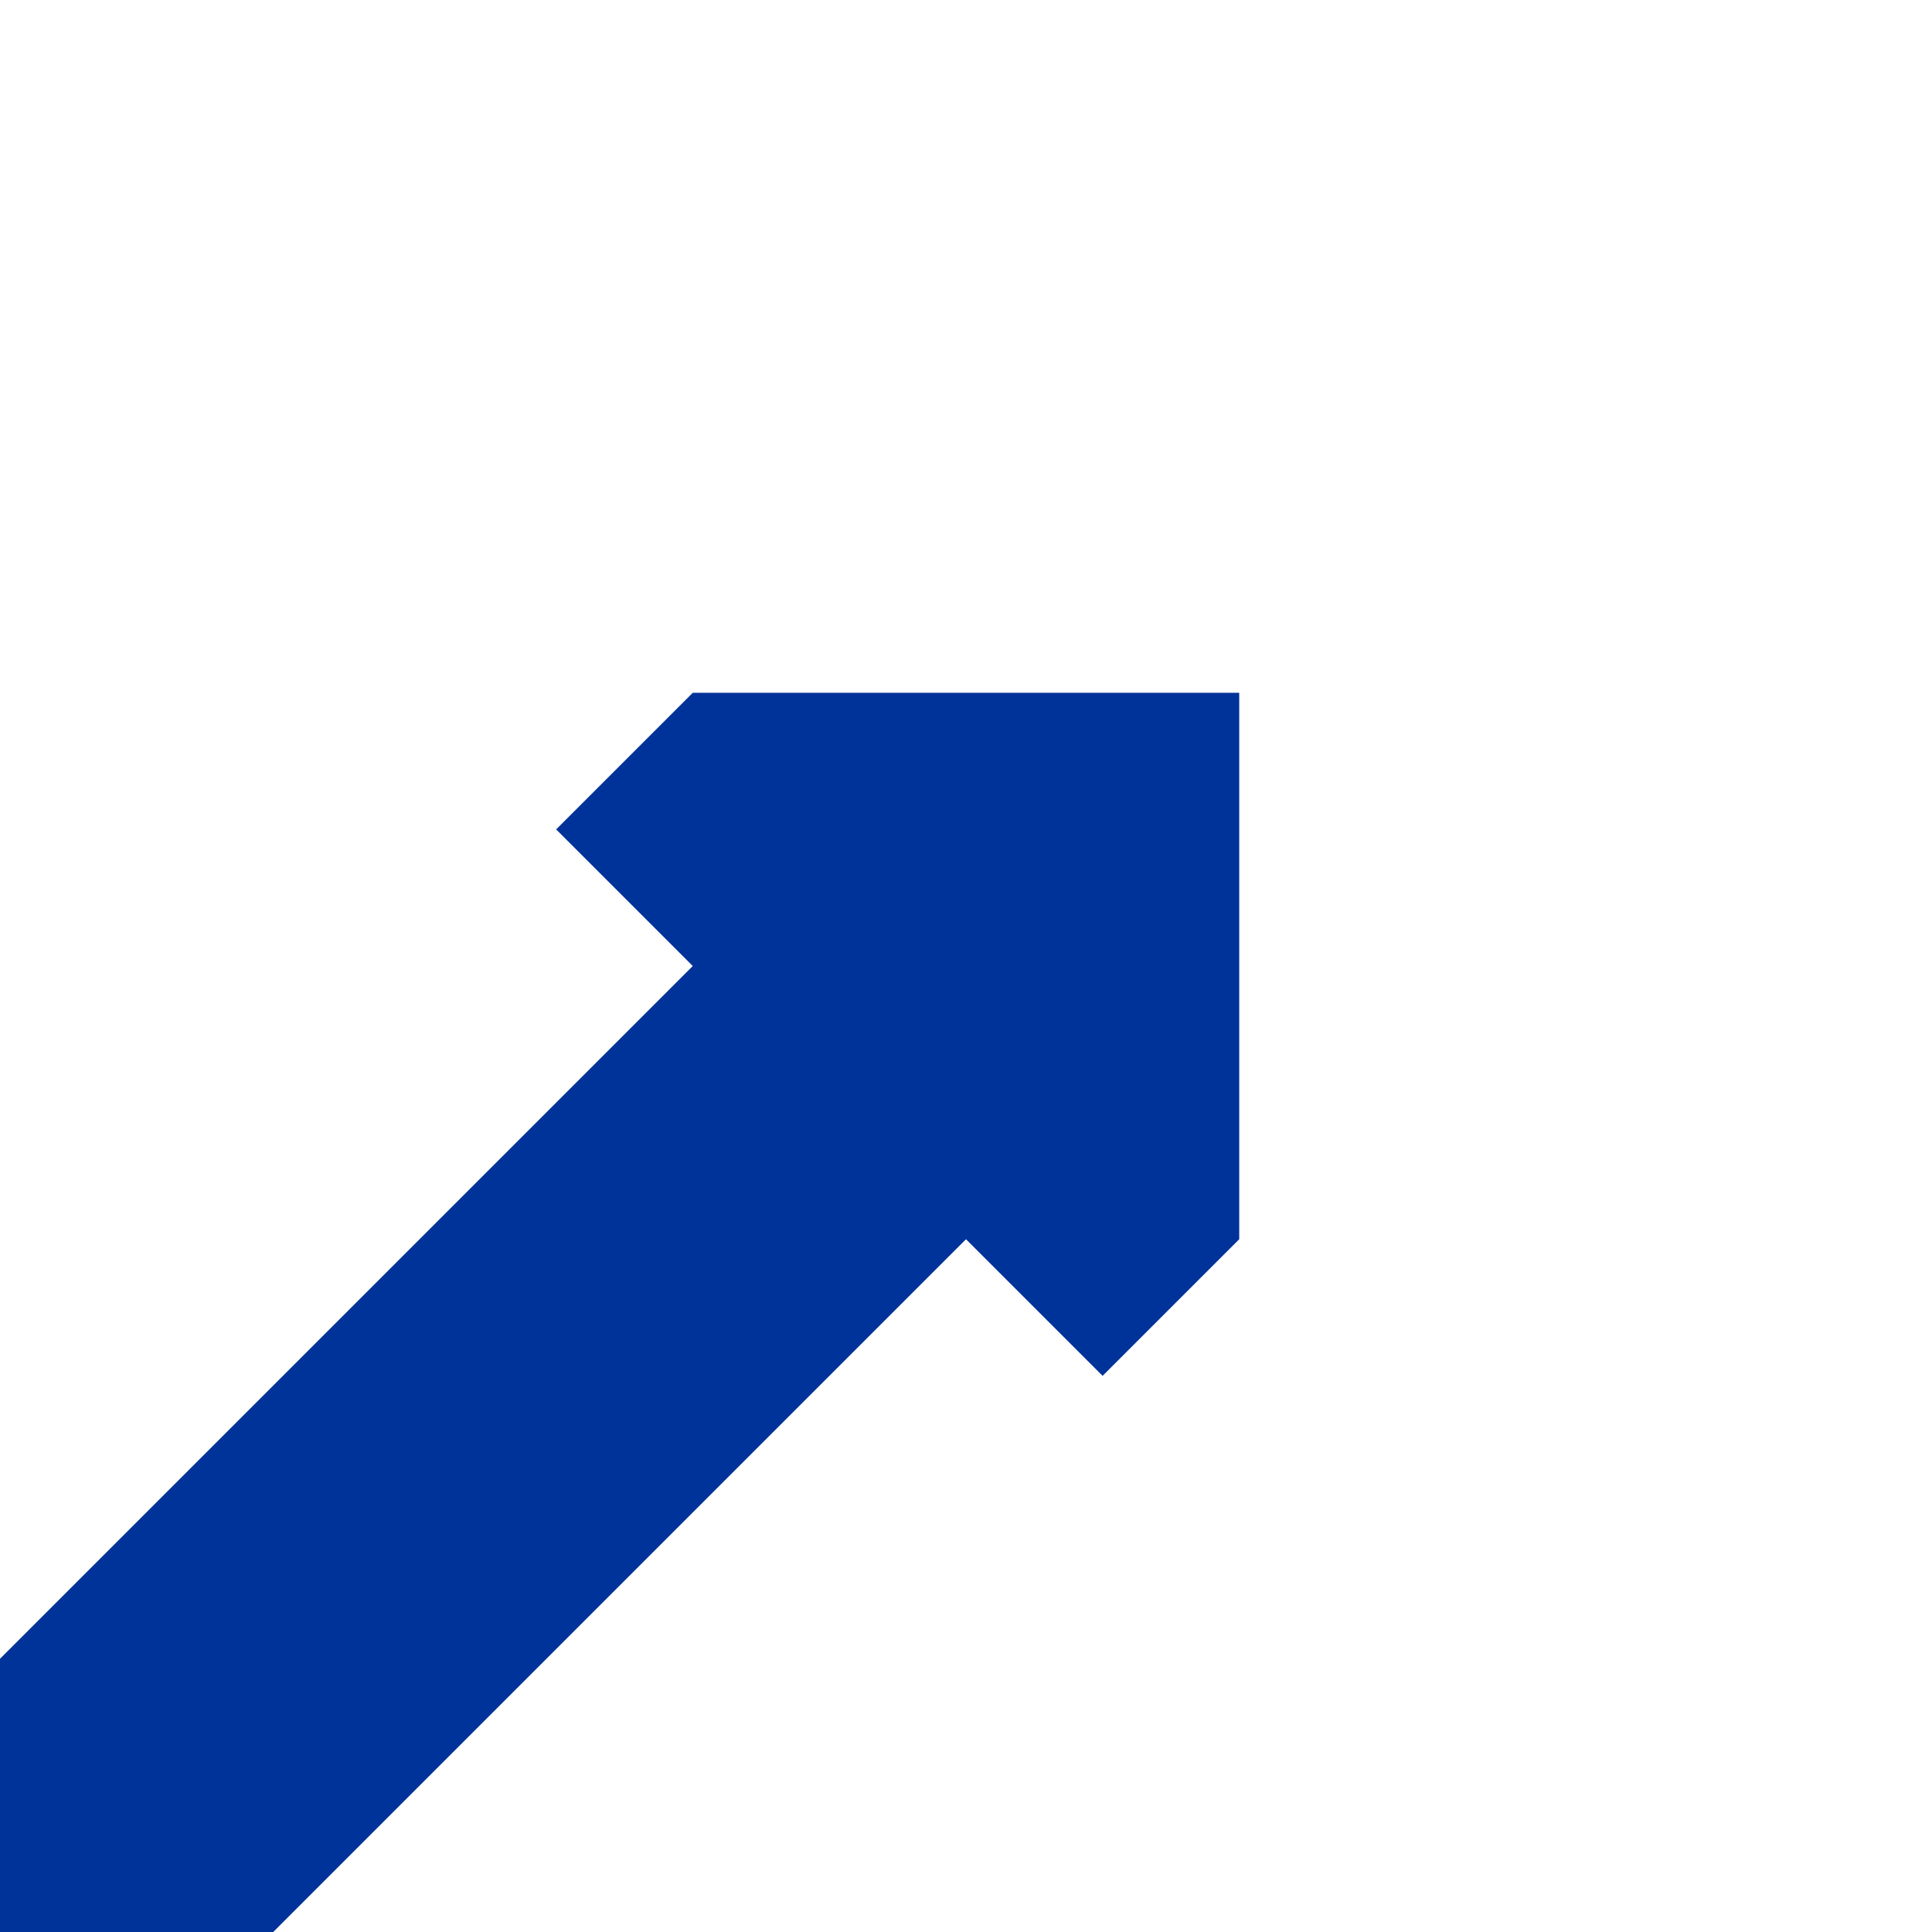
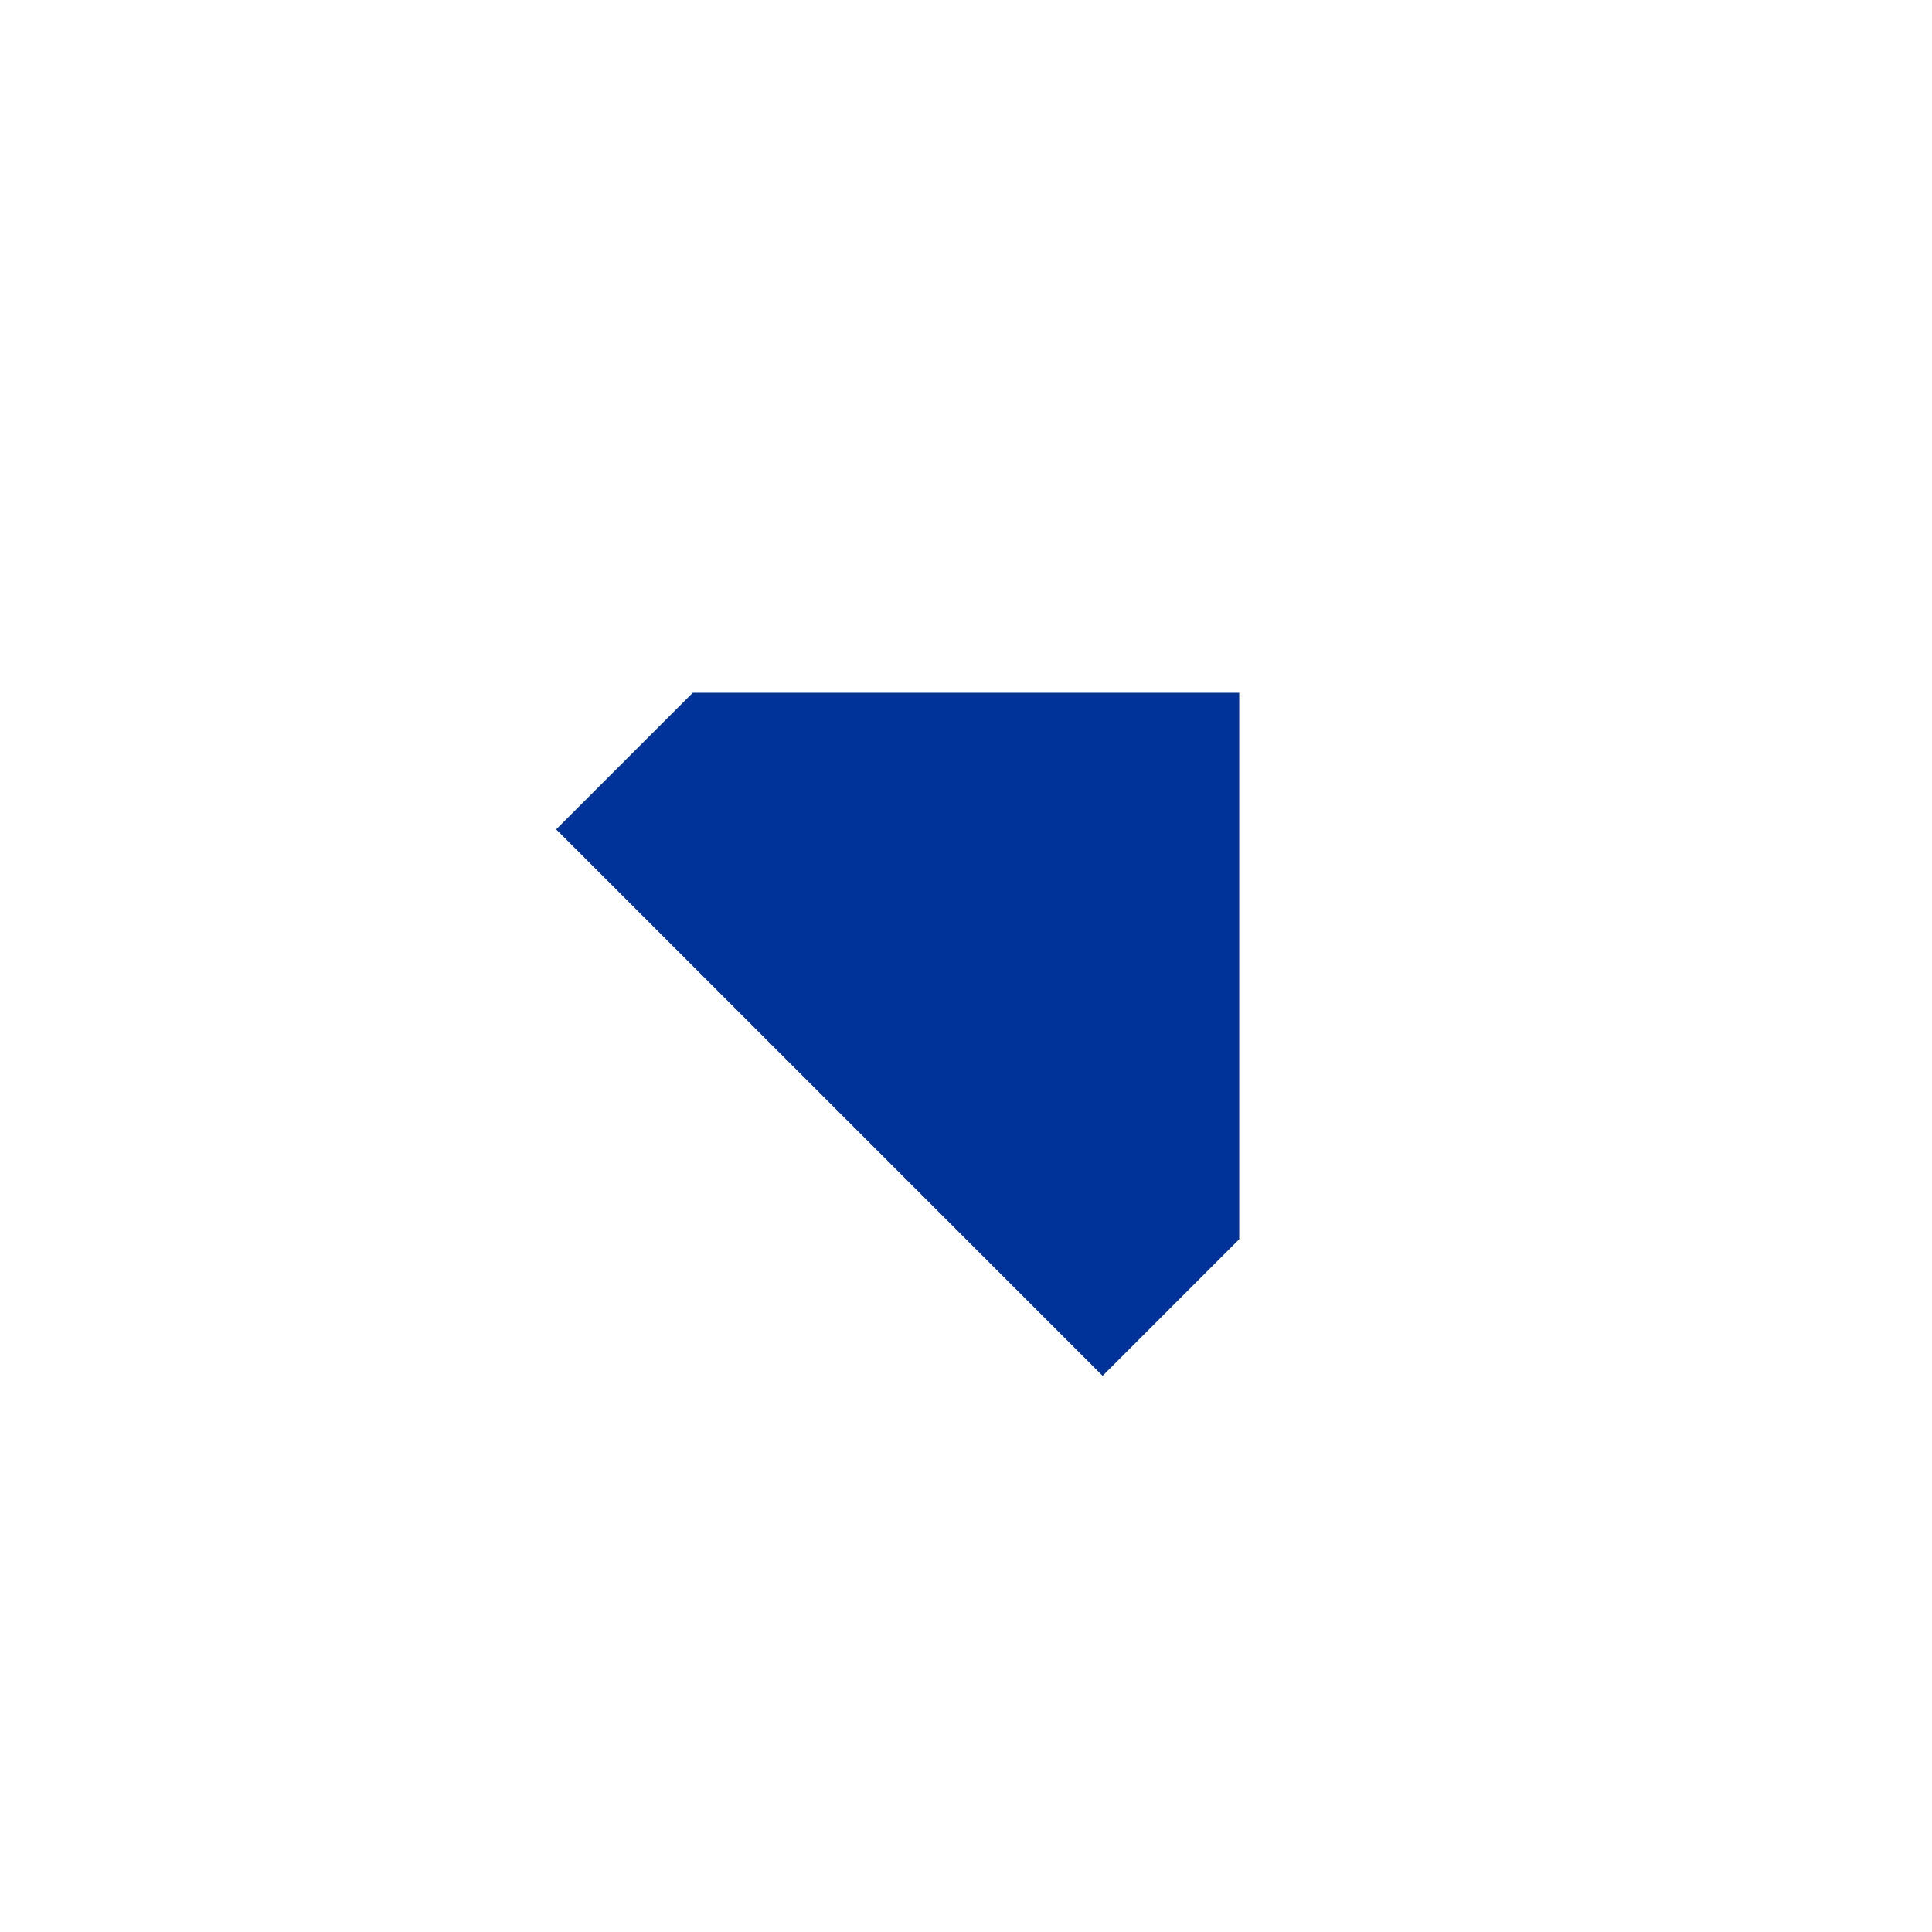
<svg xmlns="http://www.w3.org/2000/svg" width="500" height="500">
  <title>uCONT3</title>
-   <path stroke="#003399" d="M 0,500 250,250" fill="none" stroke-width="100" />
  <path fill="#003399" d="m 143.93,214.65 35.36,-35.36 141.42,0 0,141.42 -35.36,35.36" stroke="none" />
</svg>